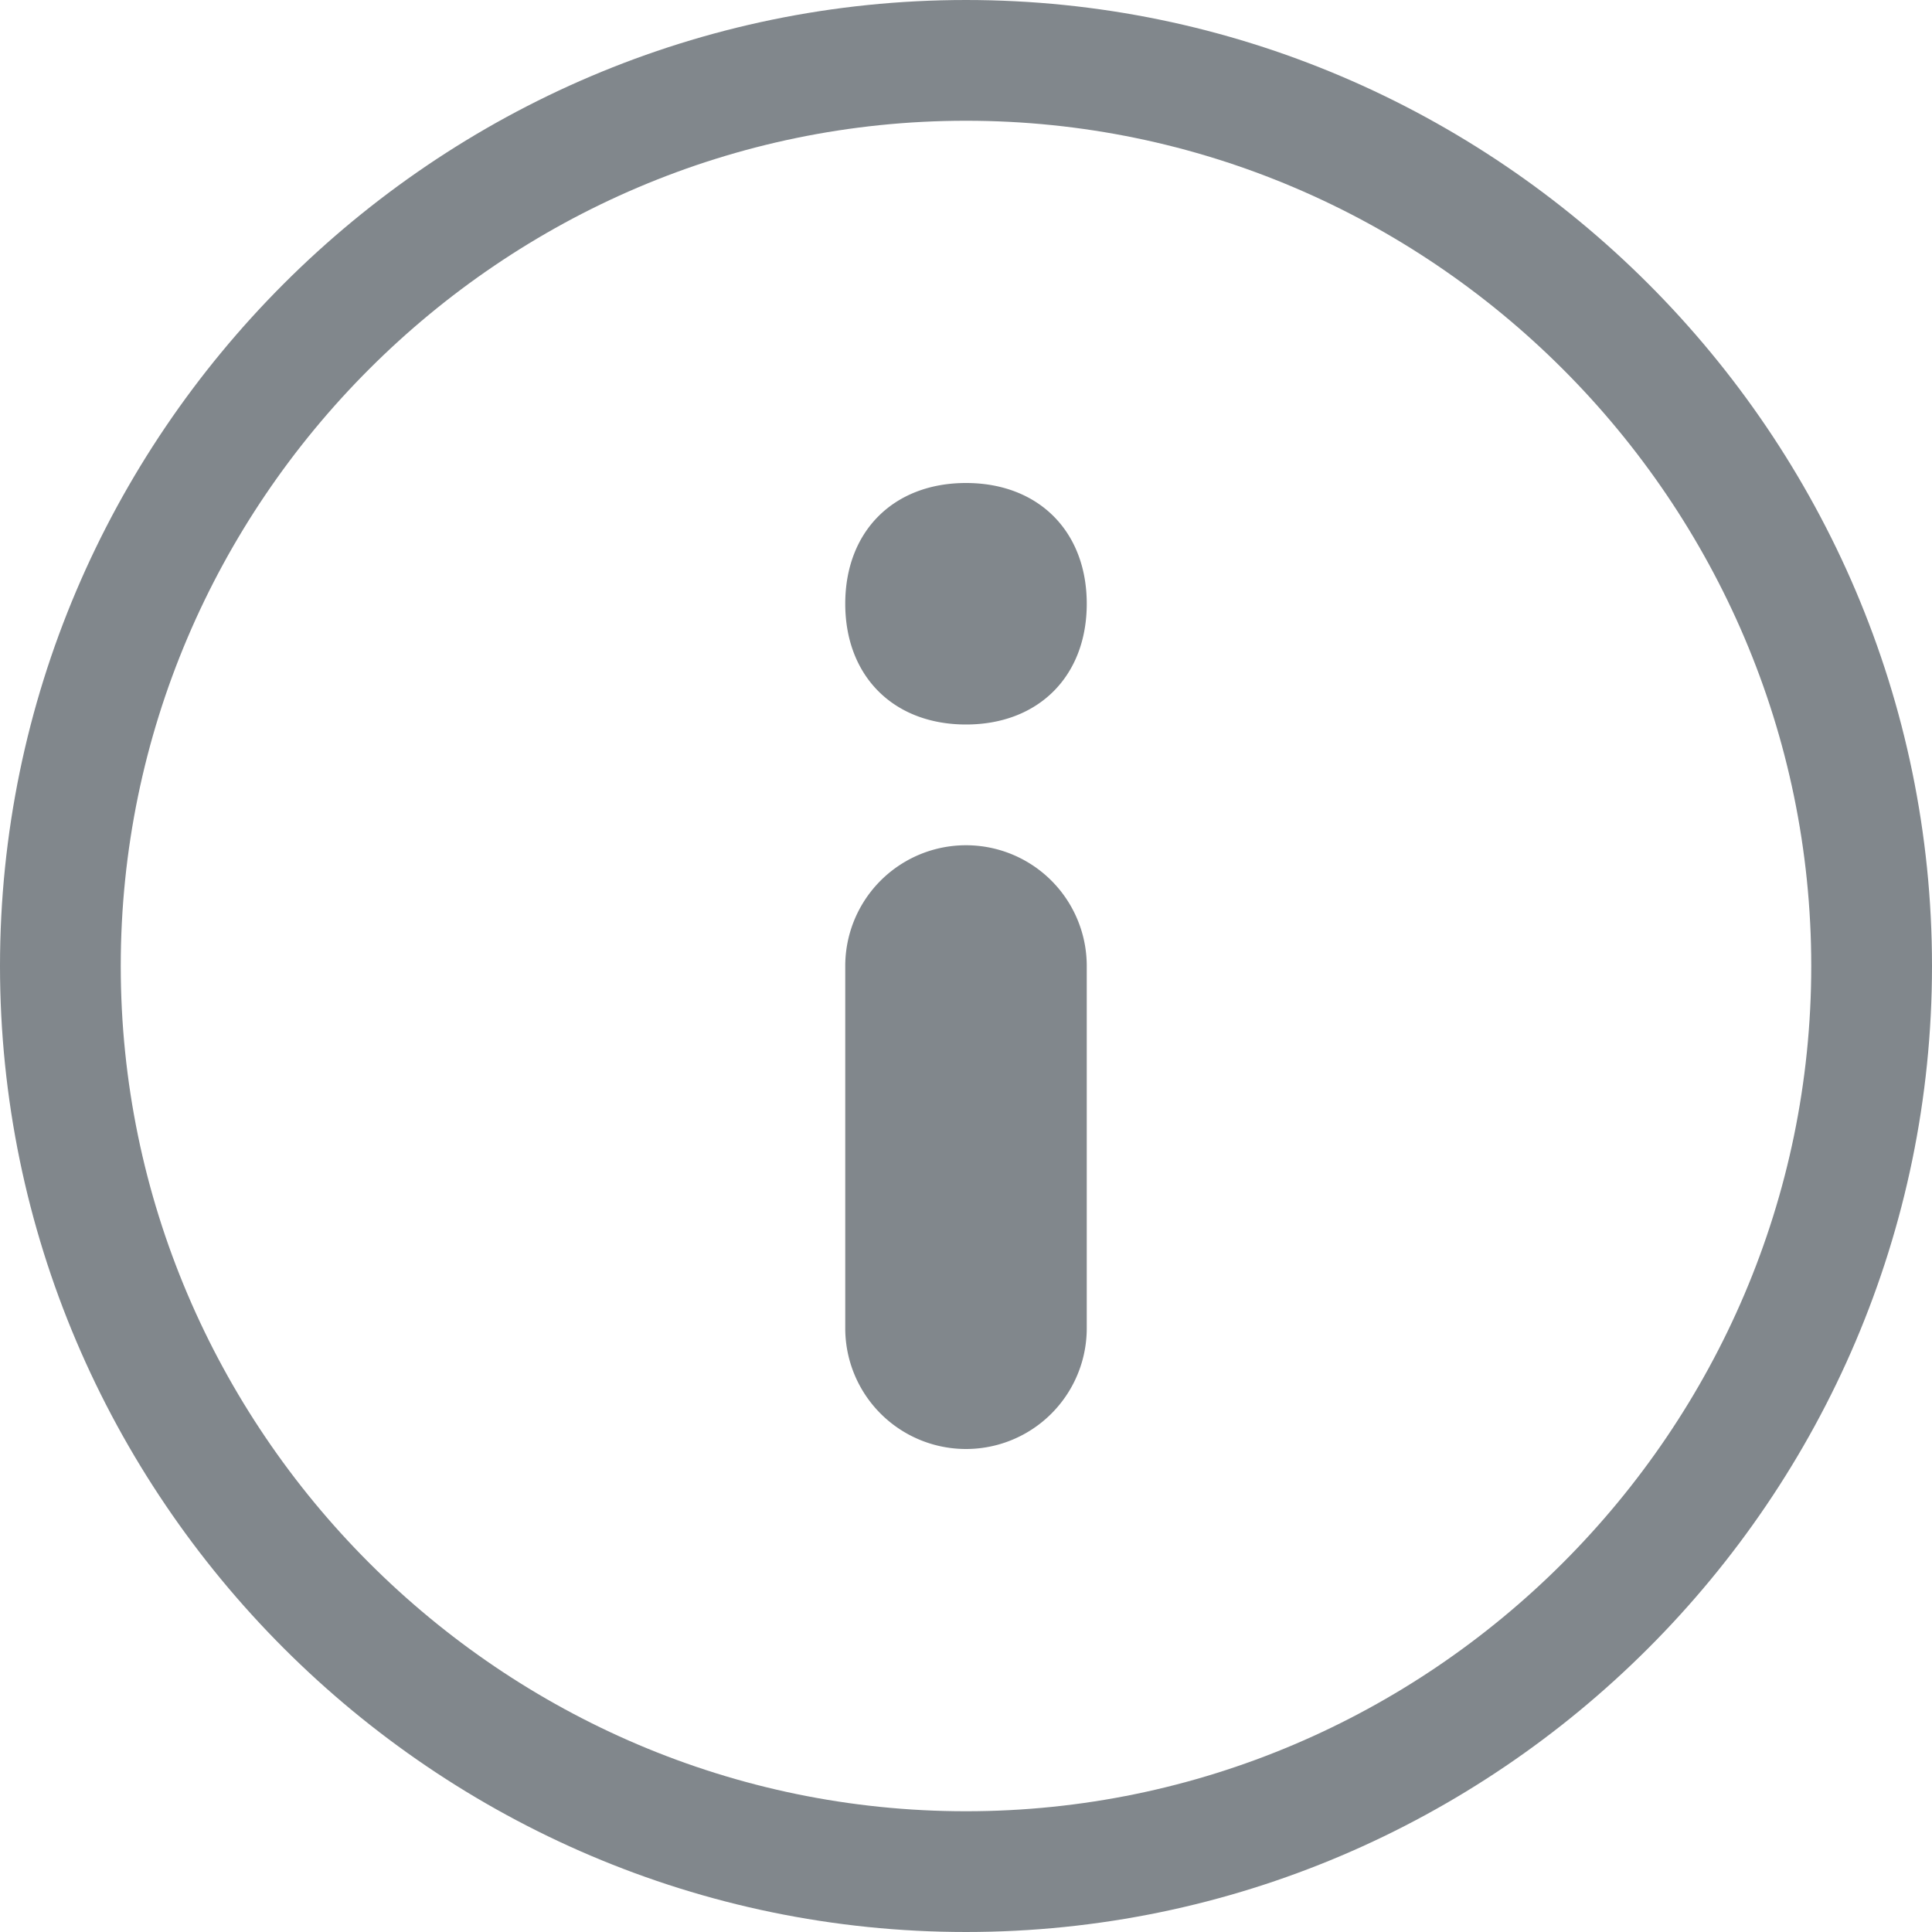
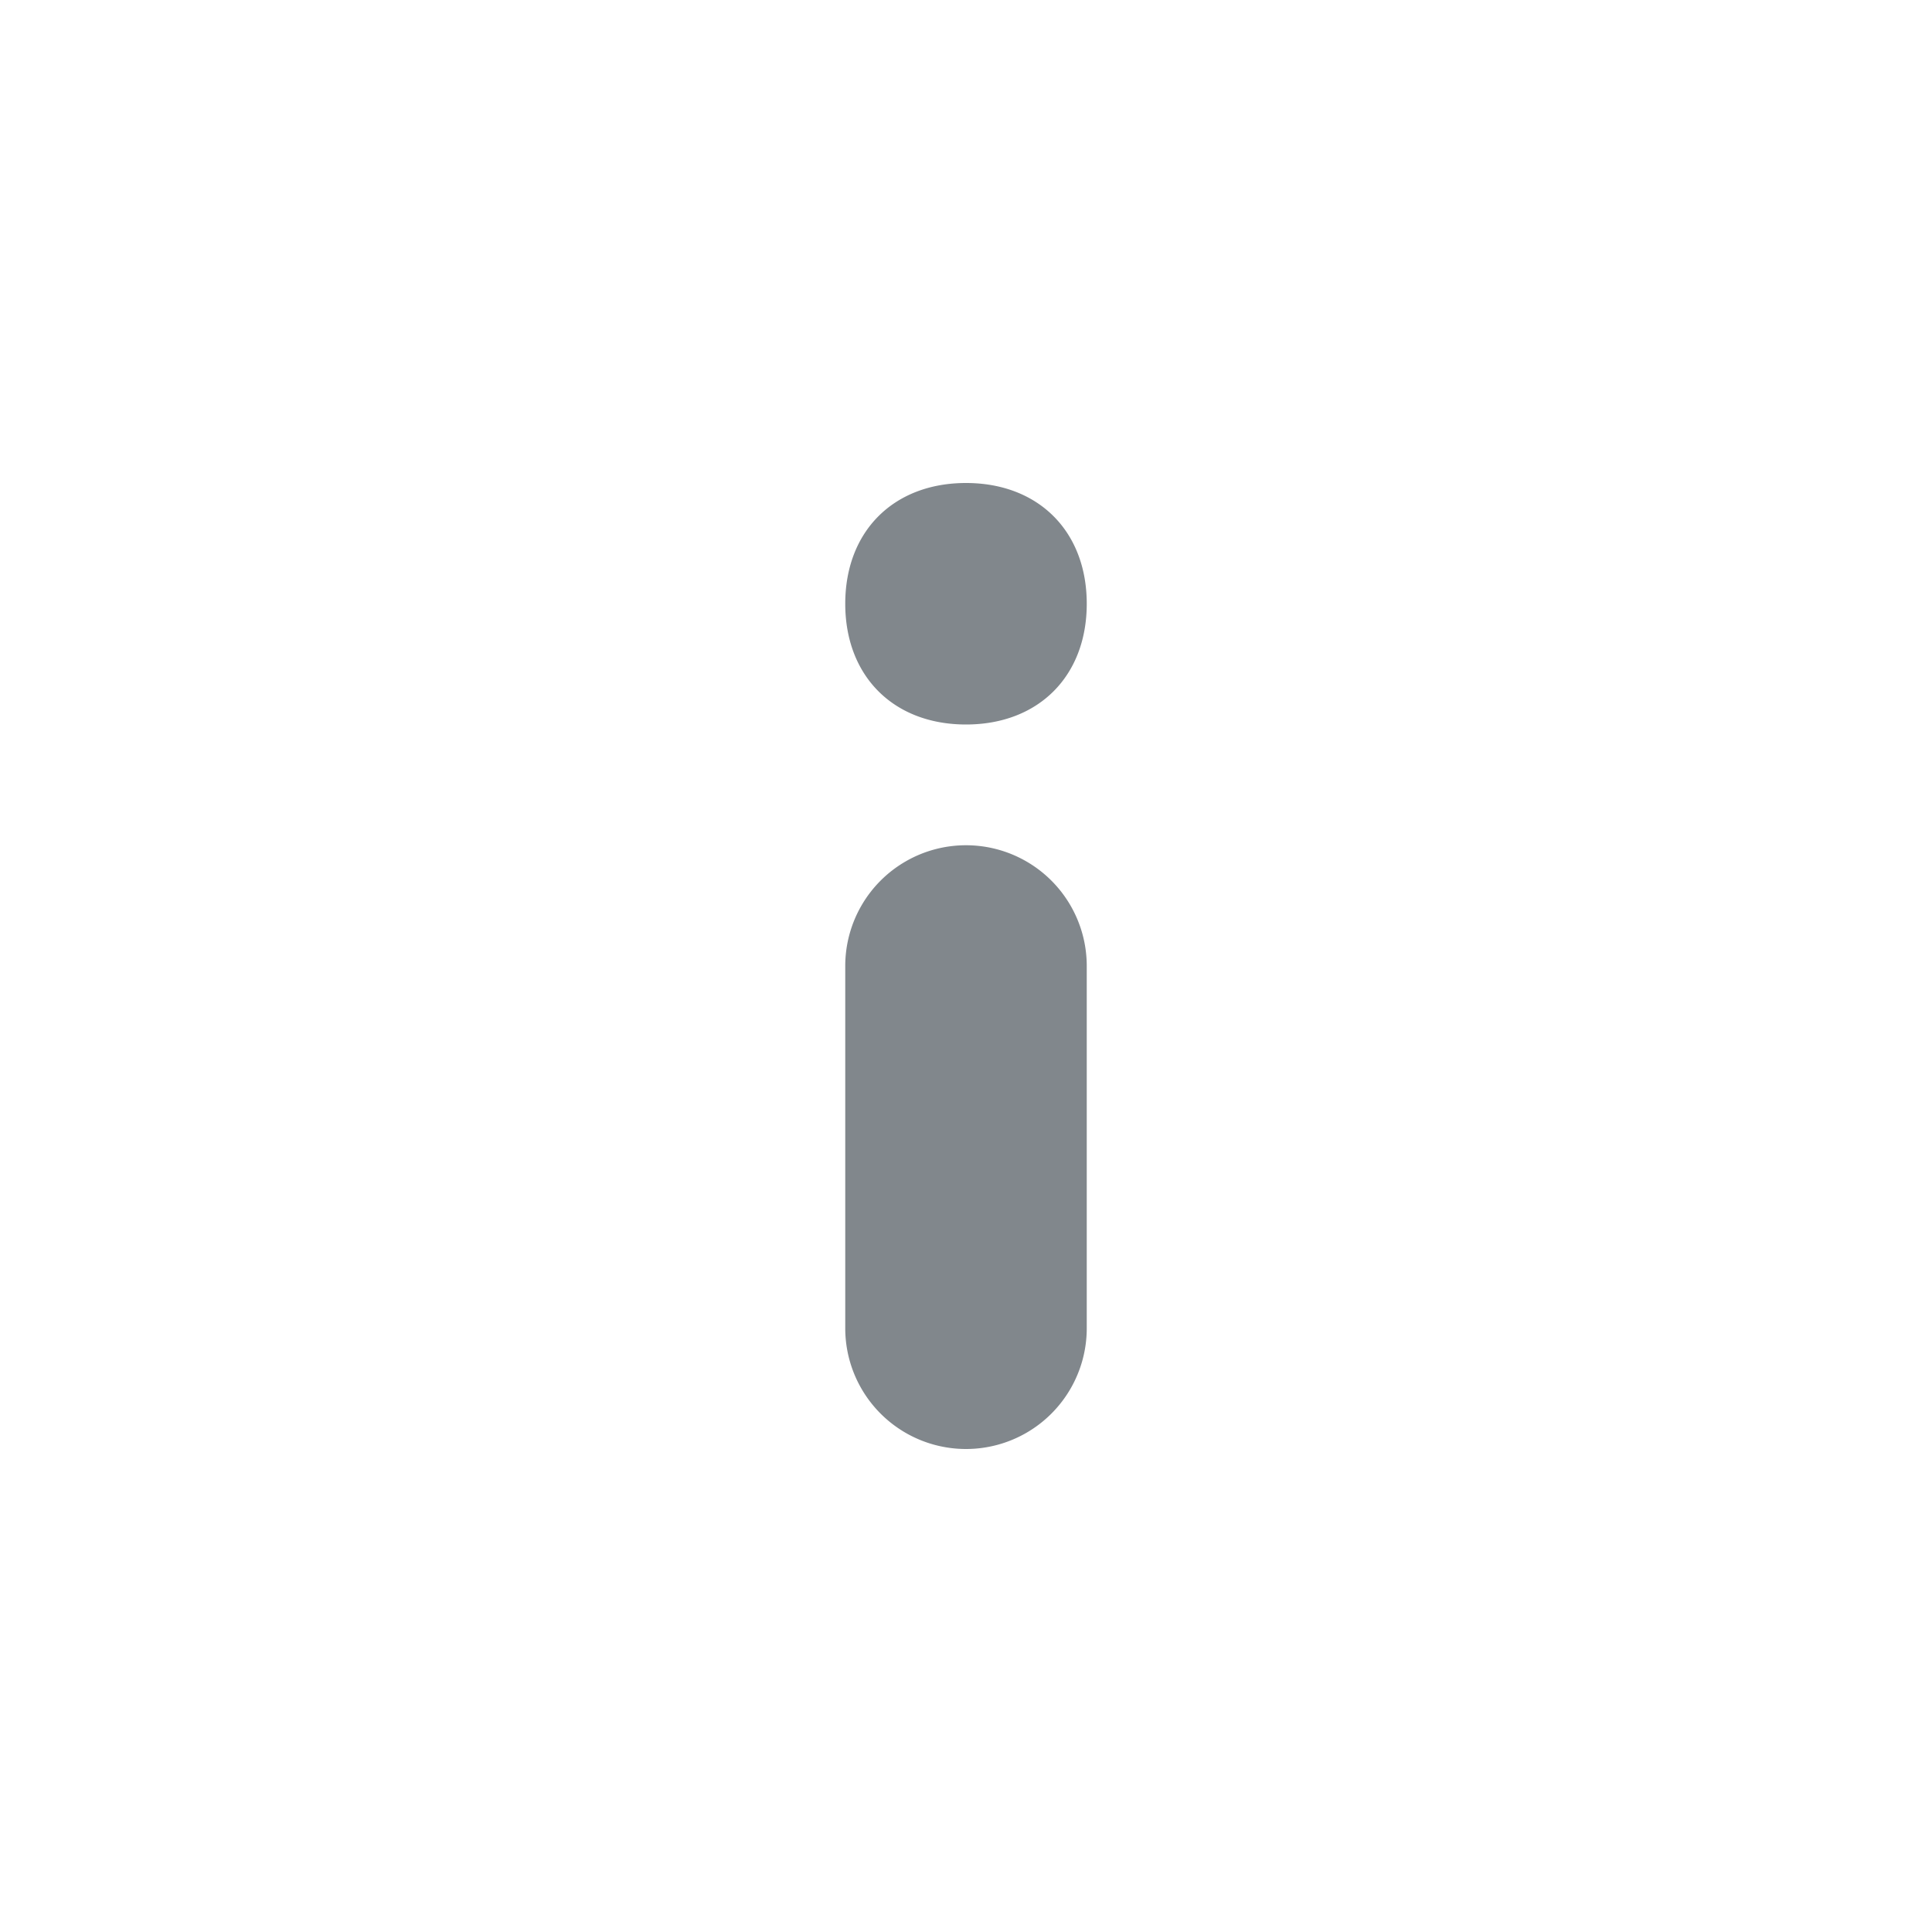
<svg xmlns="http://www.w3.org/2000/svg" width="16" height="16" fill="none">
-   <path d="M.5 8C.5 3.876 3.876.5 8 .5c4.124 0 7.5 3.376 7.5 7.5 0 4.124-3.376 7.5-7.5 7.5C3.876 15.5.5 12.124.5 8Z" stroke="#81878C" />
  <path d="M9 11a1 1 0 1 1-2 0V8a1 1 0 0 1 2 0v3ZM8 6c-.6 0-1-.4-1-1s.4-1 1-1 1 .4 1 1-.4 1-1 1Z" fill="#81878C" />
</svg>